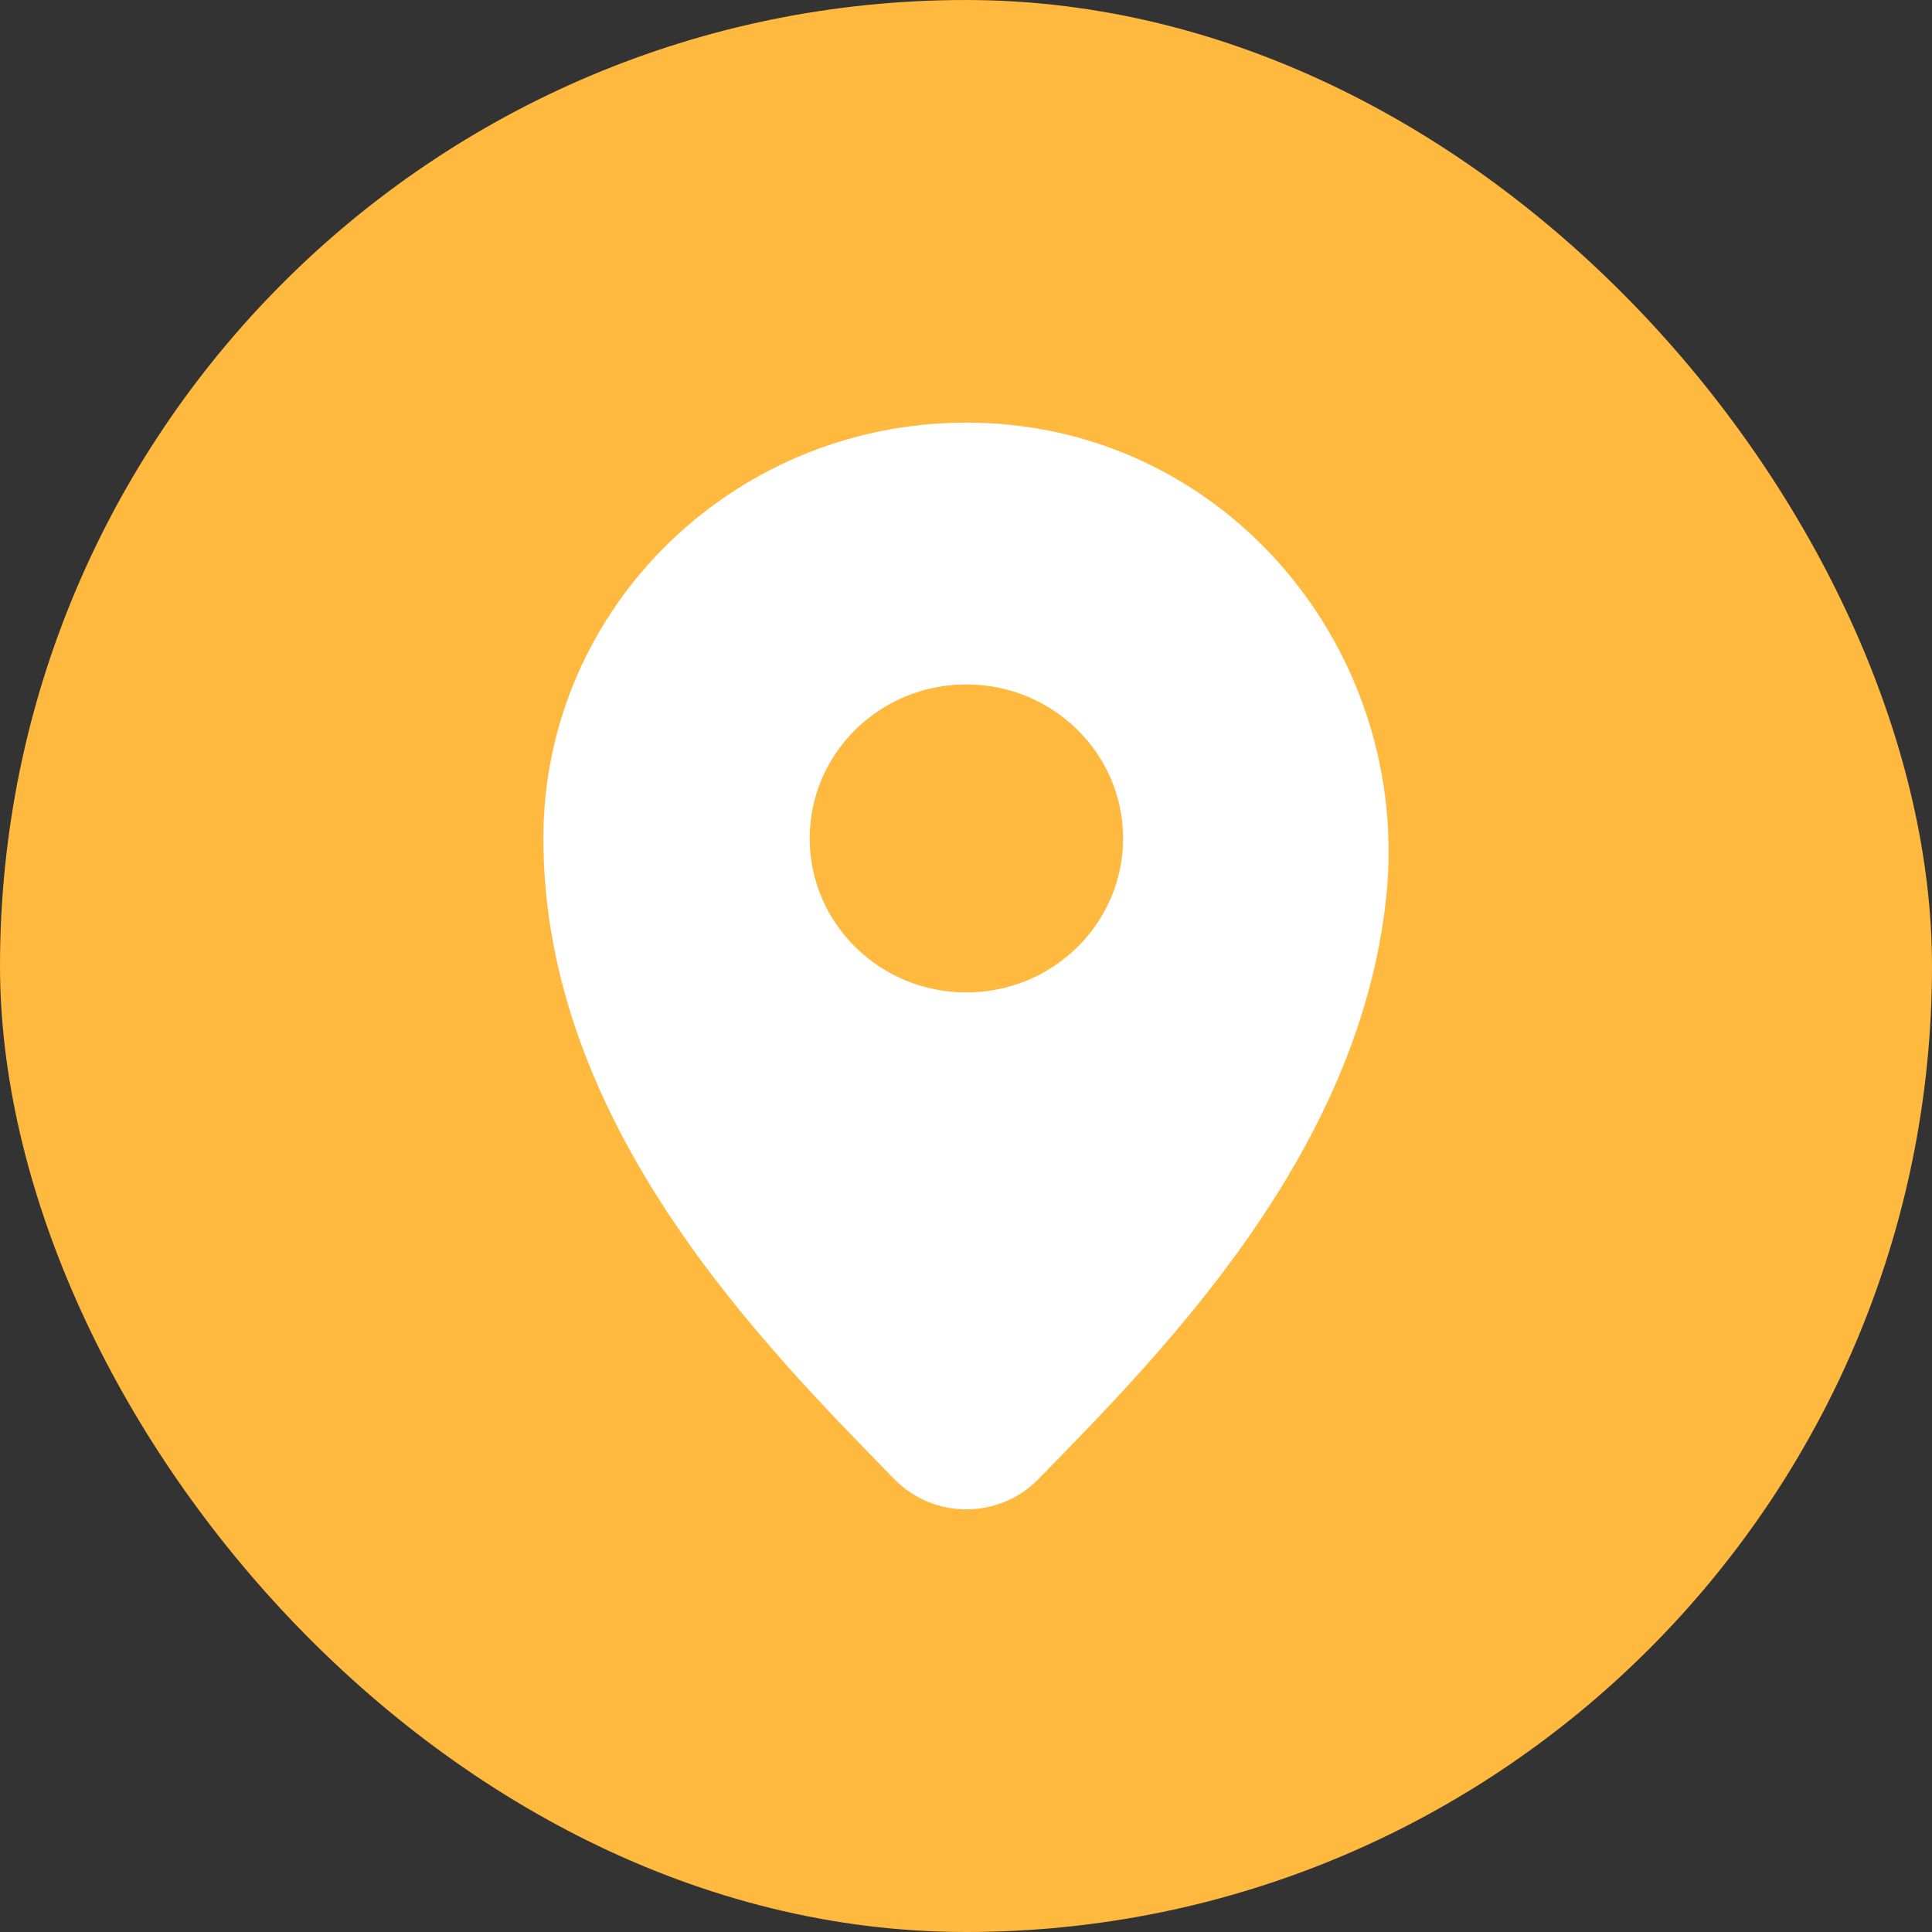
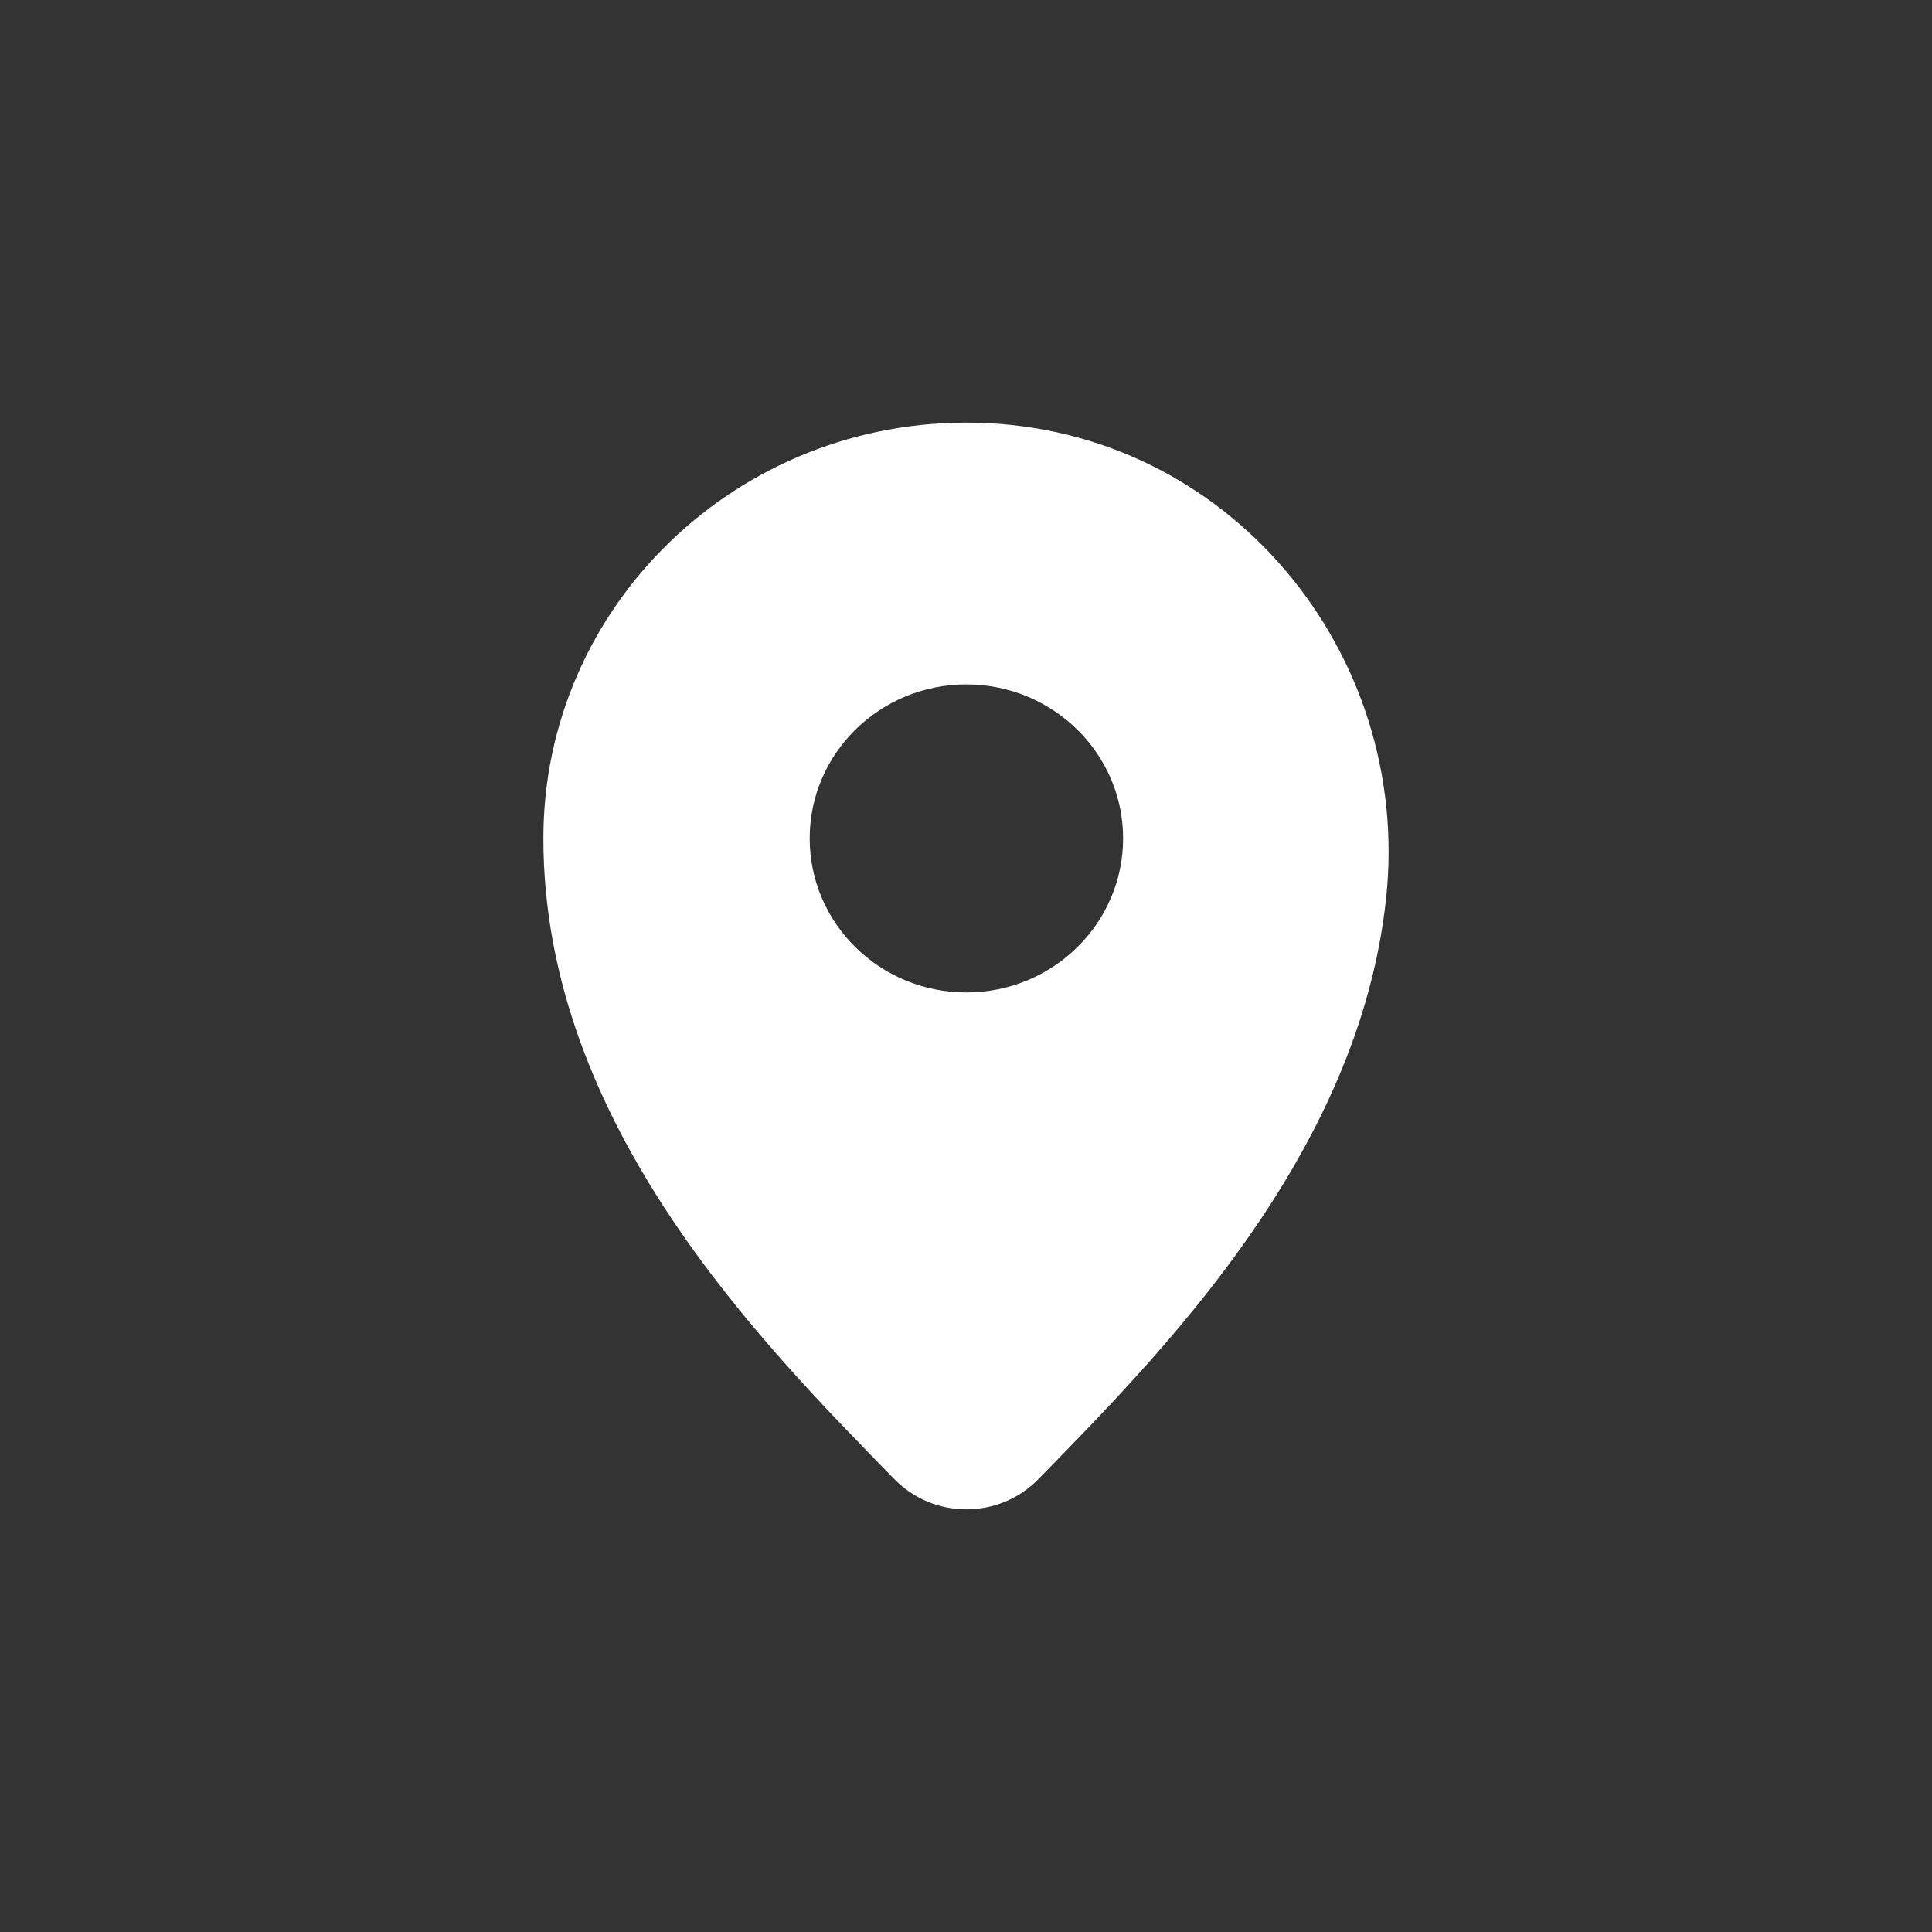
<svg xmlns="http://www.w3.org/2000/svg" width="32" height="32" viewBox="0 0 32 32" fill="none">
  <rect x="0" y="0" width="32" height="32" fill="#333333" stroke="none" />
-   <rect width="32" height="32" rx="16" fill="#FFB93F" />
  <path d="M16.171 7.002C12.227 6.912 9 10.03 9 13.886C9 18.636 12.654 22.286 14.814 24.5C15.465 25.166 16.547 25.166 17.198 24.5C19.206 22.442 22.506 19.142 22.959 14.872C23.391 10.8 20.335 7.096 16.171 7.002H16.171ZM16.006 16.438C14.572 16.438 13.411 15.296 13.411 13.886C13.411 12.478 14.572 11.336 16.006 11.336C17.438 11.336 18.602 12.478 18.602 13.886C18.602 15.296 17.438 16.438 16.006 16.438Z" fill="white" />
</svg>